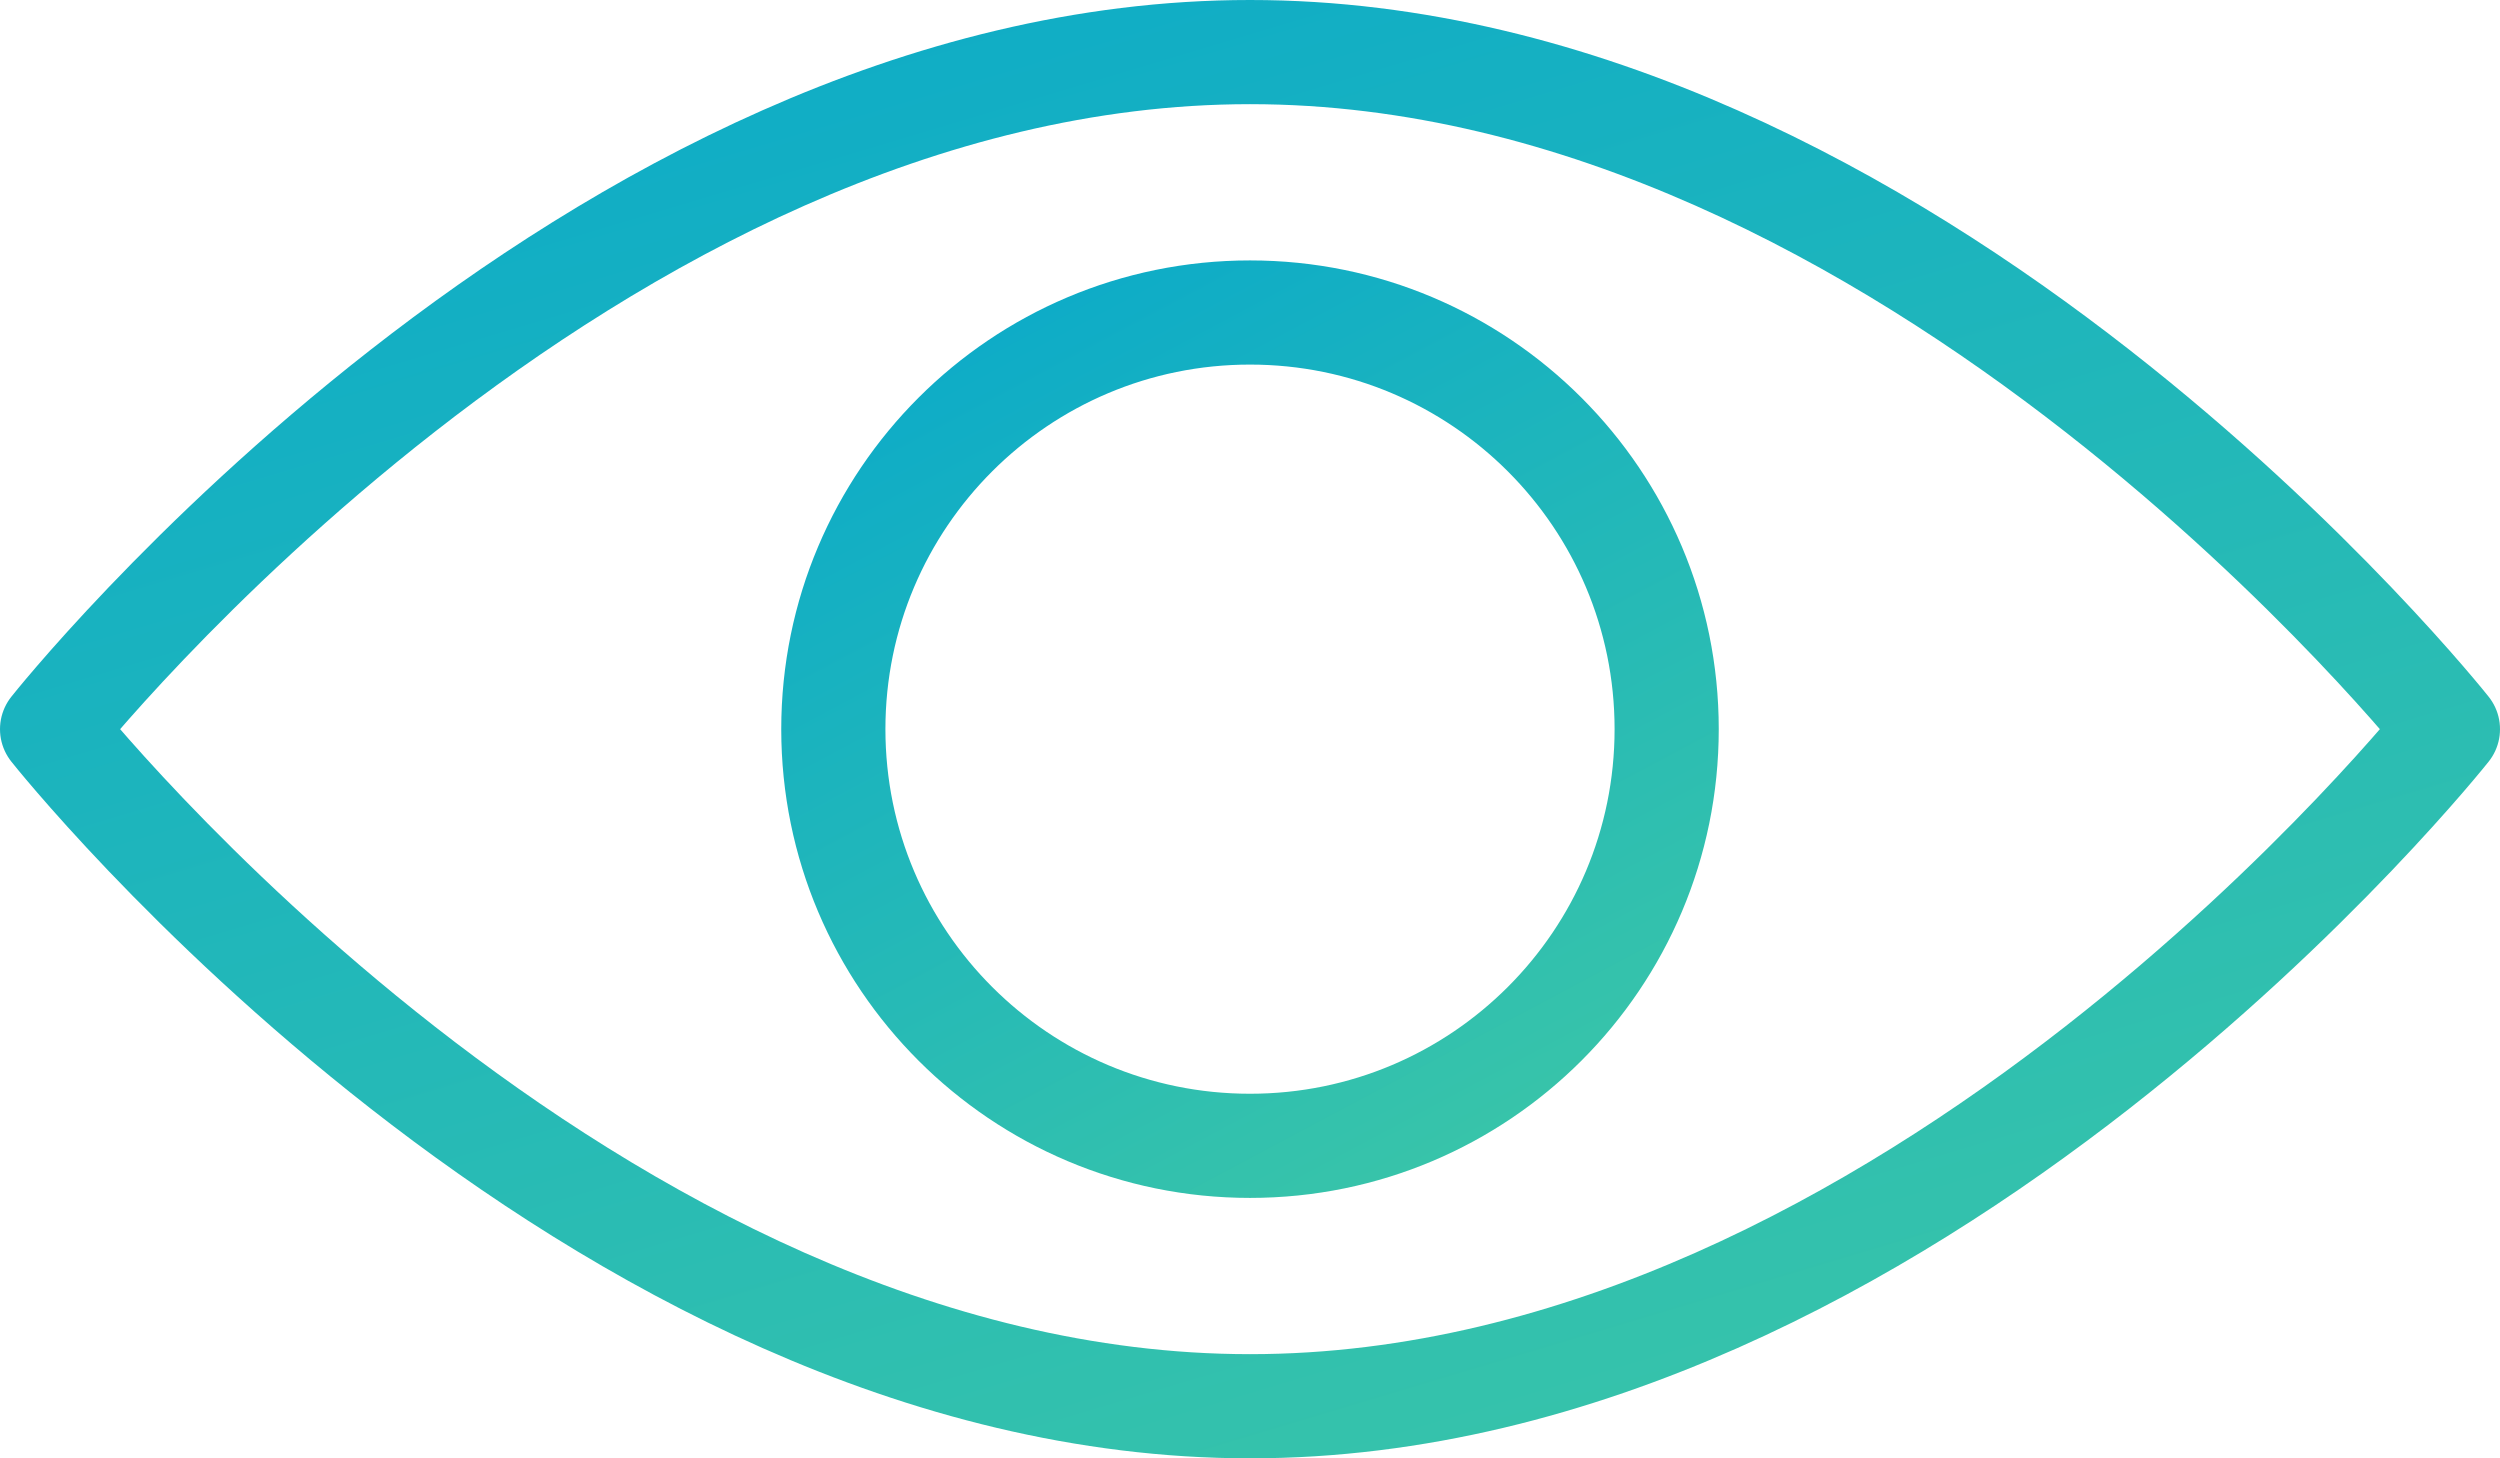
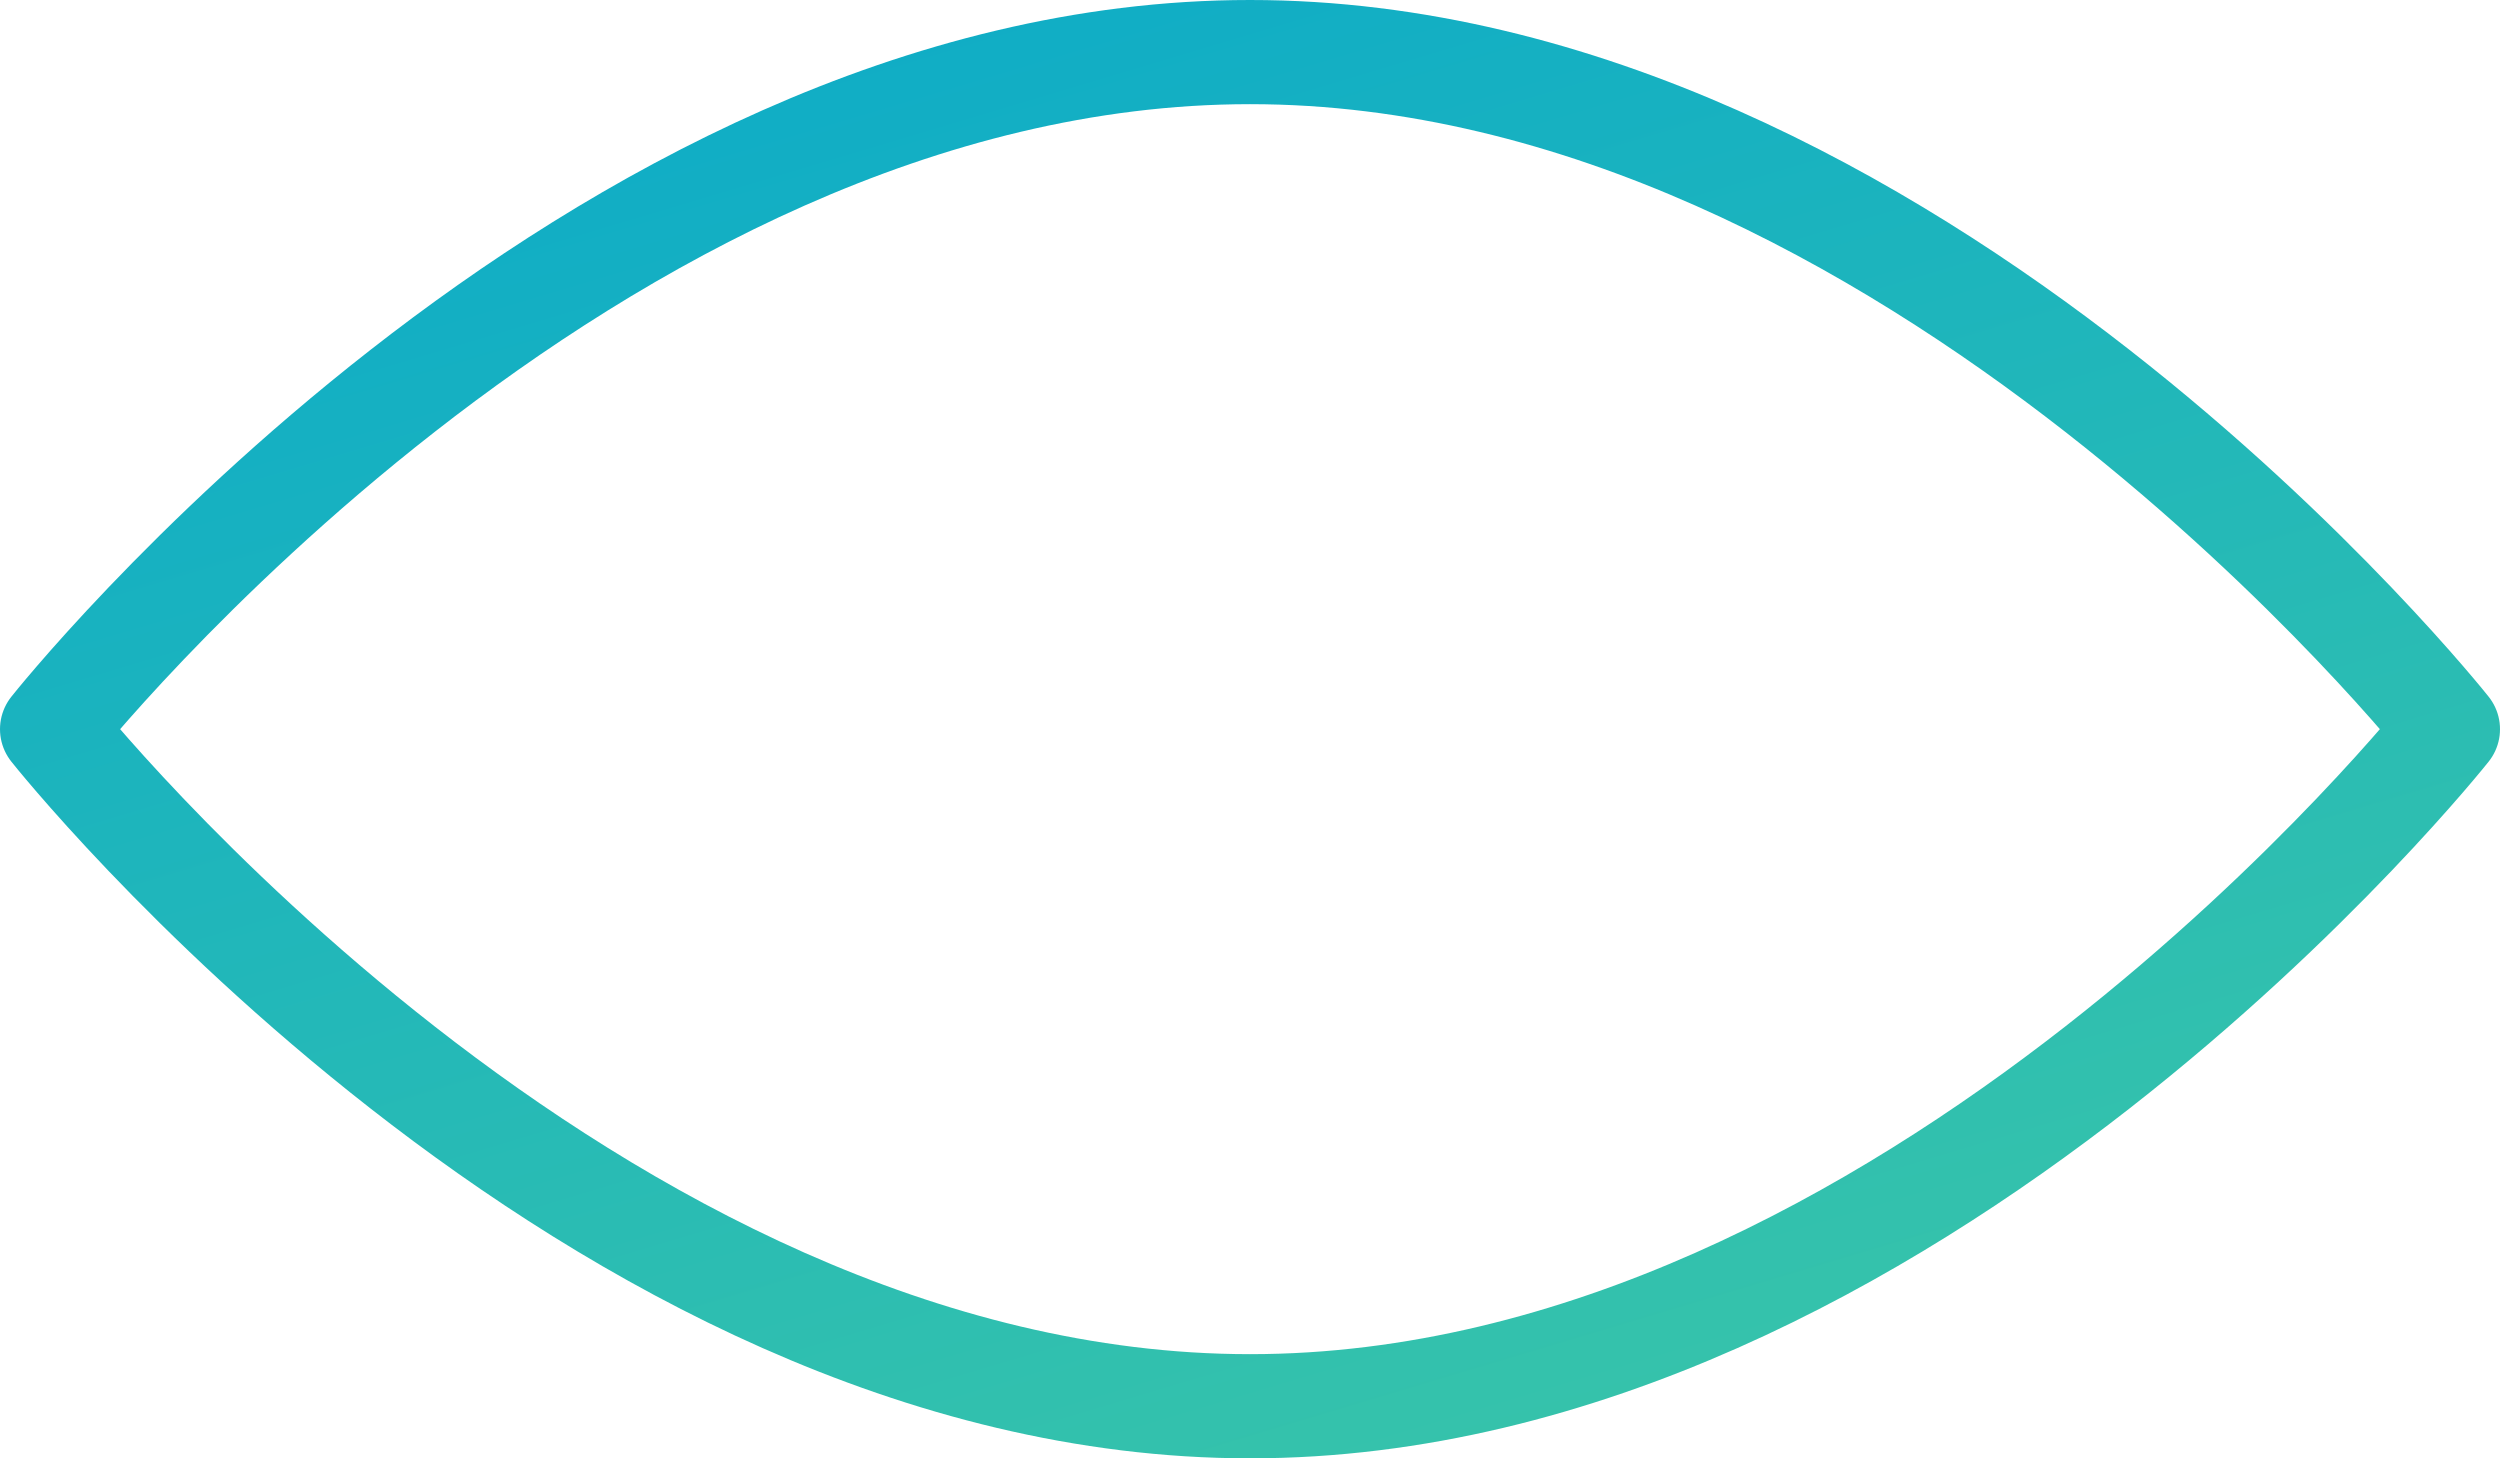
<svg xmlns="http://www.w3.org/2000/svg" xmlns:ns1="http://www.bohemiancoding.com/sketch/ns" width="48px" height="28px" viewBox="0 0 48 28" version="1.1">
  <title>Stroke 148 + Stroke 149</title>
  <desc>Created with Sketch.</desc>
  <defs>
    <linearGradient x1="12.584%" y1="-37.699%" x2="162.815%" y2="244.314%" id="linearGradient-1">
      <stop stop-color="#00A4D1" offset="0%" />
      <stop stop-color="#75E77E" offset="100%" />
    </linearGradient>
  </defs>
  <g id="C-serie" stroke="none" stroke-width="1" fill="none" fill-rule="evenodd" ns1:type="MSPage">
    <g id="C-0.4" ns1:type="MSArtboardGroup" transform="translate(-539, -338)" stroke="url(#linearGradient-1)" stroke-width="2" stroke-linecap="round" stroke-linejoin="round">
      <g id="Headline" ns1:type="MSLayerGroup" transform="translate(386, 337)">
        <g id="Stroke-148-+-Stroke-149" transform="translate(154, 2)" ns1:type="MSShapeGroup">
          <path d="M46,13 C46,13 35.704,26 23,26 C10.296,26 0,13 0,13 C0,13 10.296,0 23,0 C35.704,0 46,13 46,13 L46,13 Z" id="Stroke-148" />
-           <path d="M31,13 C31,17.42 27.418,21 23,21 C18.582,21 15,17.42 15,13 C15,8.58 18.582,5 23,5 C27.418,5 31,8.58 31,13 L31,13 Z" id="Stroke-149" />
        </g>
      </g>
    </g>
  </g>
</svg>